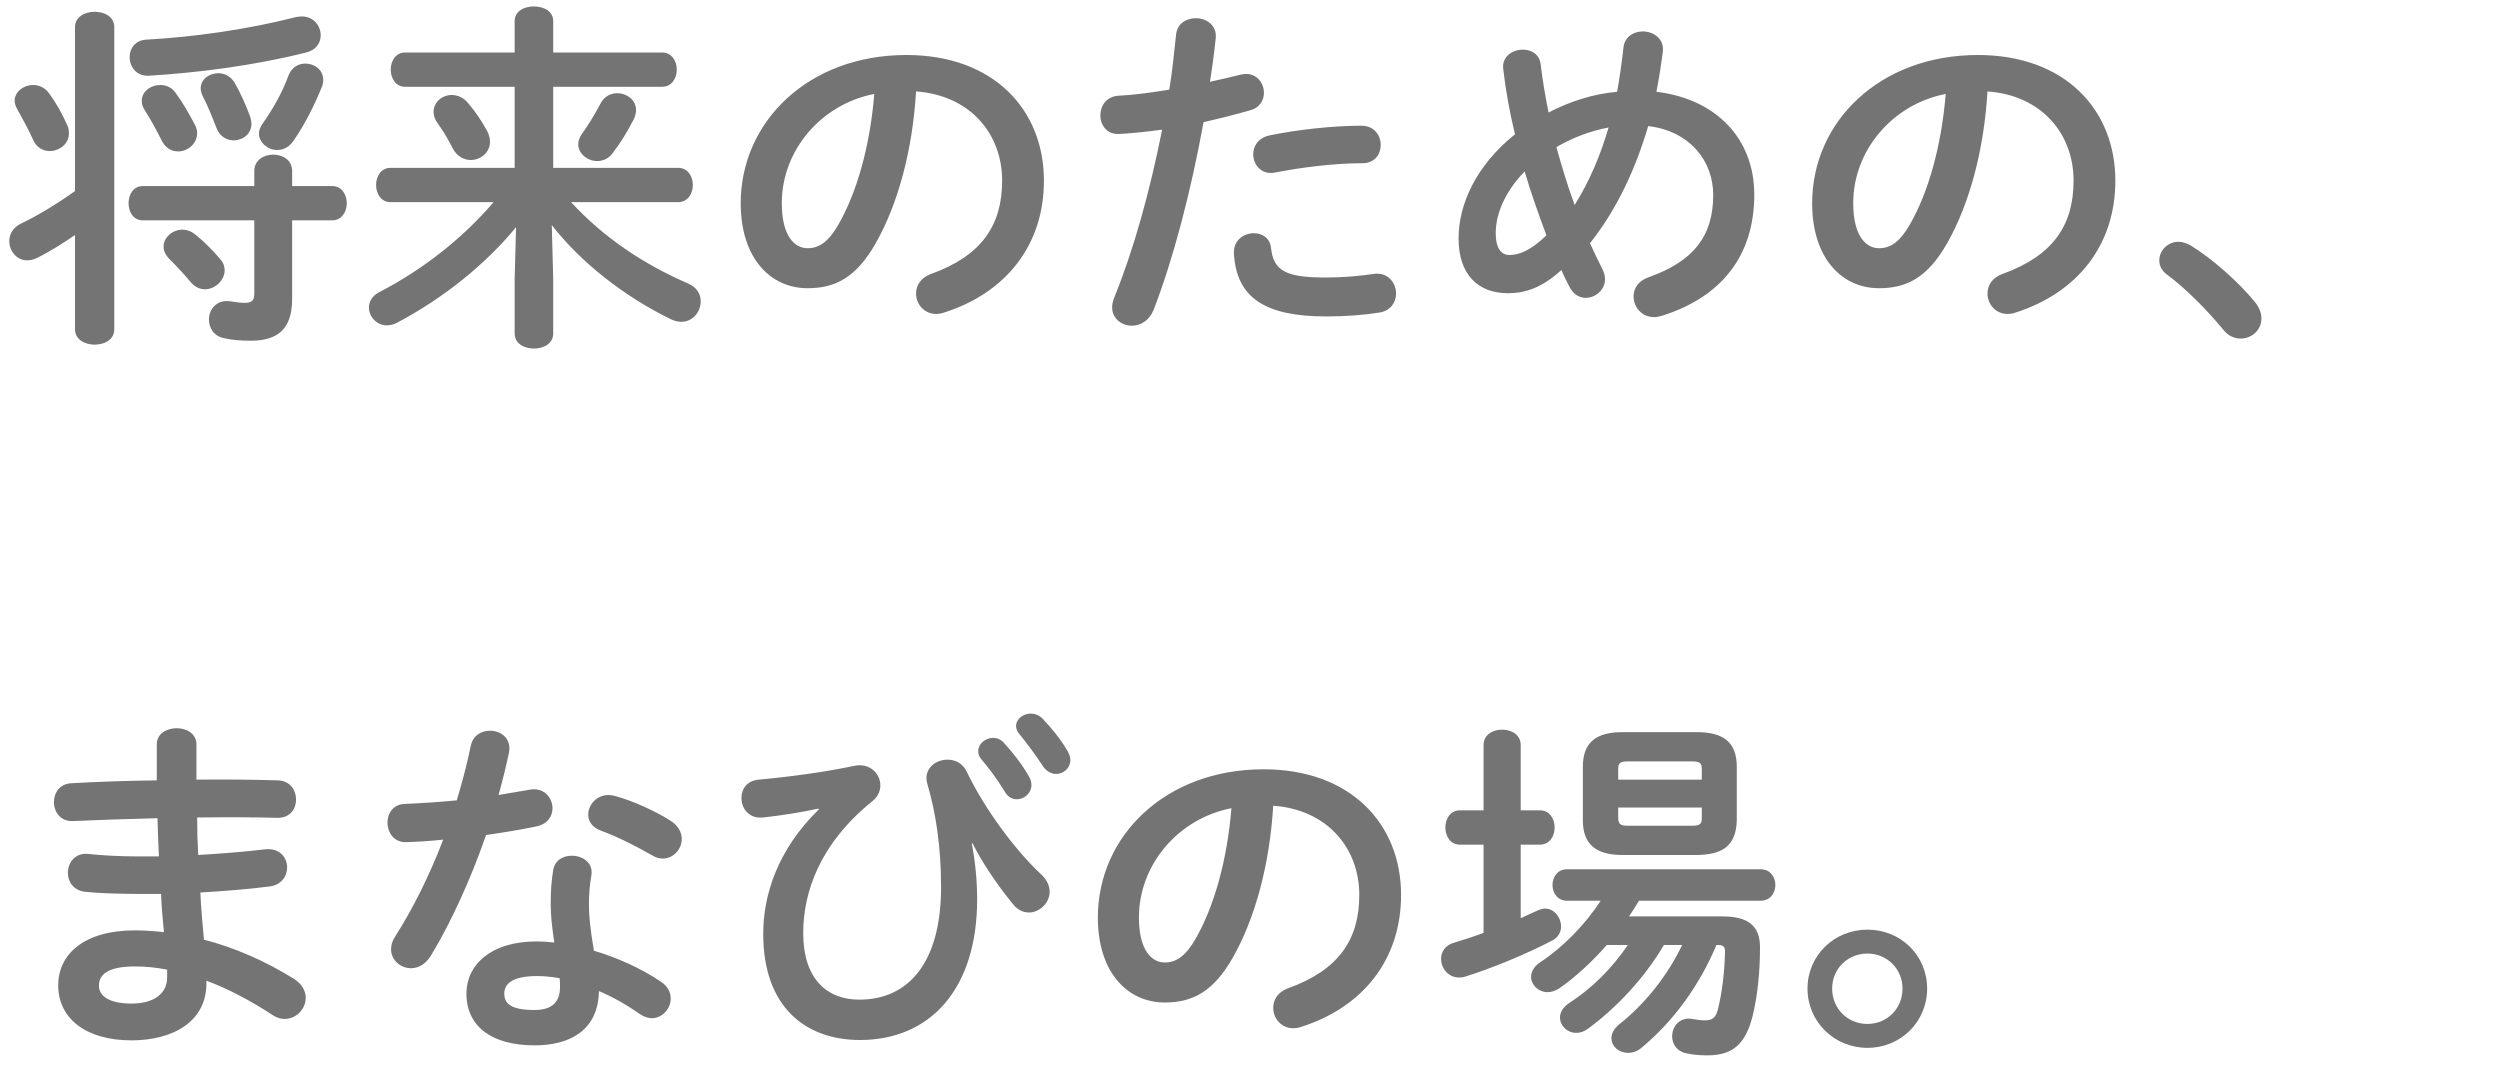
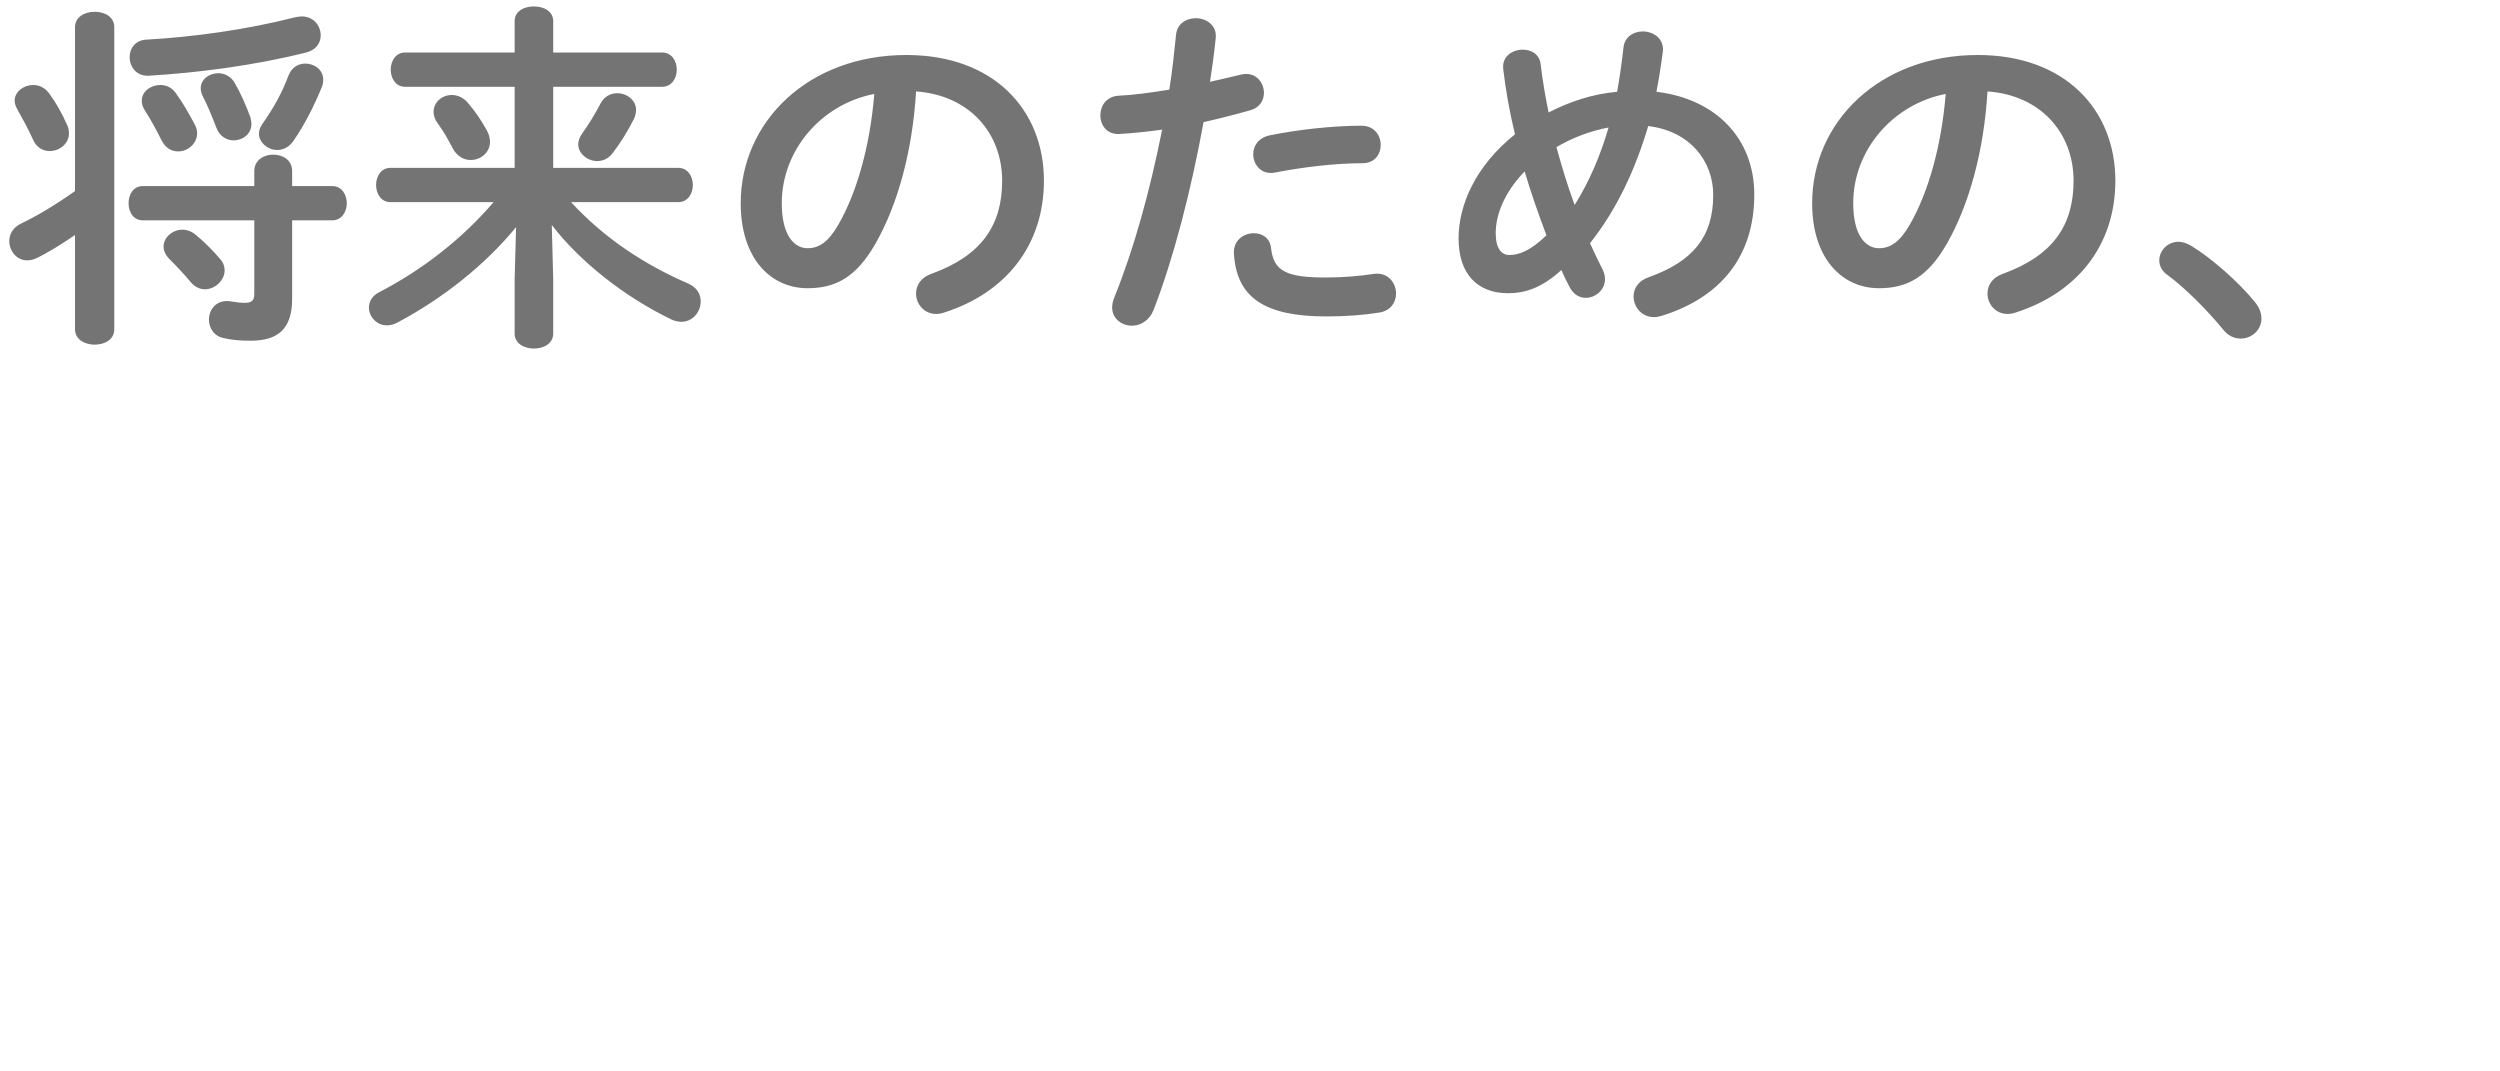
<svg xmlns="http://www.w3.org/2000/svg" width="280px" height="120px" viewBox="0 0 280 120" version="1.1">
  <title>Catch Text</title>
  <g id="Top3" stroke="none" stroke-width="1" fill="none" fill-rule="evenodd">
    <g id="TOP-PC" transform="translate(-110, -493)" fill="#747474" fill-rule="nonzero">
      <g id="Catch" transform="translate(0, 257)">
        <g id="Catch-Text" transform="translate(110, 236)">
          <path d="M10.6,38.6 C11.72,38.6 12.8,38.04 12.8,36.88 L12.8,3.04 C12.8,1.88 11.72,1.32 10.6,1.32 C9.52,1.32 8.4,1.88 8.4,3.04 L8.4,21.4 C6.44,22.8 4.28,24.12 2.36,25.04 C1.44,25.48 1.04,26.24 1.04,27 C1.04,28.08 1.84,29.16 3.04,29.16 C3.4,29.16 3.76,29.08 4.16,28.88 C5.48,28.24 7,27.28 8.4,26.32 L8.4,36.88 C8.4,38.04 9.52,38.6 10.6,38.6 Z M16.68,8.48 C22,8.16 28.44,7.36 34.28,5.88 C35.44,5.6 35.92,4.76 35.92,3.96 C35.92,2.88 35.12,1.84 33.8,1.84 C33.6,1.84 33.36,1.88 33.12,1.92 C27.48,3.36 21.48,4.16 16.36,4.44 C15.12,4.52 14.52,5.44 14.52,6.4 C14.52,7.48 15.28,8.56 16.68,8.48 Z M31.04,16.8 C31.72,16.8 32.4,16.48 32.88,15.76 C34.2,13.84 35.2,11.8 36.04,9.76 C36.16,9.48 36.2,9.2 36.2,8.92 C36.2,7.8 35.2,7.12 34.2,7.12 C33.44,7.12 32.68,7.52 32.32,8.44 C31.6,10.4 30.6,12.16 29.36,13.92 C29.12,14.28 29,14.64 29,14.96 C29,15.96 30,16.8 31.04,16.8 Z M26.16,15.72 C27.2,15.72 28.16,15 28.16,13.88 C28.16,13.64 28.12,13.4 28.04,13.12 C27.52,11.72 26.92,10.36 26.24,9.2 C25.8,8.52 25.12,8.2 24.44,8.2 C23.44,8.2 22.48,8.88 22.48,9.88 C22.48,10.16 22.56,10.48 22.72,10.8 C23.2,11.72 23.72,12.96 24.24,14.32 C24.6,15.28 25.4,15.72 26.16,15.72 Z M19.96,16.96 C21.04,16.96 22.08,16.08 22.08,14.92 C22.08,14.6 22,14.28 21.8,13.92 C21.16,12.72 20.52,11.56 19.64,10.36 C19.2,9.76 18.56,9.52 17.96,9.52 C16.88,9.52 15.88,10.24 15.88,11.28 C15.88,11.6 15.96,11.96 16.2,12.32 C16.96,13.52 17.4,14.36 18.08,15.68 C18.52,16.6 19.24,16.96 19.96,16.96 Z M5.56,16.92 C6.64,16.92 7.72,16.12 7.72,14.96 C7.72,14.64 7.68,14.32 7.52,14 C6.96,12.72 6.28,11.52 5.52,10.48 C5.04,9.8 4.36,9.52 3.72,9.52 C2.64,9.52 1.64,10.28 1.64,11.28 C1.64,11.6 1.76,11.92 1.96,12.28 C2.48,13.2 3.24,14.6 3.72,15.68 C4.08,16.52 4.84,16.92 5.56,16.92 Z M28.08,38.16 C31.08,38.16 32.72,36.88 32.72,33.48 L32.72,24.68 L37.2,24.68 C38.28,24.68 38.84,23.72 38.84,22.76 C38.84,21.8 38.28,20.84 37.2,20.84 L32.72,20.84 L32.72,19.16 C32.72,17.92 31.68,17.32 30.6,17.32 C29.56,17.32 28.48,17.92 28.48,19.16 L28.48,20.84 L16,20.84 C14.92,20.84 14.4,21.8 14.4,22.76 C14.4,23.72 14.92,24.68 16,24.68 L28.48,24.68 L28.48,32.92 C28.48,33.68 28.16,33.92 27.4,33.92 C26.96,33.92 26.36,33.84 25.88,33.76 C24.28,33.48 23.4,34.64 23.4,35.8 C23.4,36.72 23.96,37.68 25.12,37.88 C26,38.08 26.88,38.16 28.08,38.16 Z M22.96,32.4 C24.08,32.4 25.16,31.4 25.16,30.28 C25.16,29.88 25.04,29.44 24.68,29.04 C23.84,28.04 22.76,26.96 21.84,26.24 C21.4,25.88 20.88,25.72 20.44,25.72 C19.32,25.72 18.32,26.6 18.32,27.6 C18.32,28.08 18.52,28.56 19,29.04 C19.84,29.88 20.56,30.64 21.36,31.6 C21.84,32.16 22.4,32.4 22.96,32.4 Z M59.8,39.04 C60.88,39.04 61.96,38.48 61.96,37.36 L61.96,31.28 L61.8,25.2 C65,29.36 70,33.28 75.24,35.8 C75.6,35.96 75.96,36.04 76.32,36.04 C77.6,36.04 78.48,34.92 78.48,33.76 C78.48,32.96 78.08,32.2 77.08,31.76 C72.2,29.64 67.72,26.72 63.96,22.64 L75.96,22.64 C77.04,22.64 77.6,21.68 77.6,20.72 C77.6,19.76 77.04,18.8 75.96,18.8 L61.96,18.8 L61.96,9.72 L74.16,9.72 C75.24,9.72 75.8,8.76 75.8,7.8 C75.8,6.84 75.24,5.88 74.16,5.88 L61.96,5.88 L61.96,2.36 C61.96,1.24 60.88,0.72 59.8,0.72 C58.72,0.72 57.64,1.24 57.64,2.36 L57.64,5.88 L45.36,5.88 C44.32,5.88 43.76,6.84 43.76,7.8 C43.76,8.76 44.32,9.72 45.36,9.72 L57.64,9.72 L57.64,18.8 L43.72,18.8 C42.68,18.8 42.12,19.76 42.12,20.72 C42.12,21.68 42.68,22.64 43.72,22.64 L55.28,22.64 C51.76,26.76 47.28,30.24 42.48,32.72 C41.68,33.12 41.32,33.8 41.32,34.44 C41.32,35.44 42.16,36.44 43.32,36.44 C43.68,36.44 44.08,36.36 44.52,36.12 C49.64,33.4 54.36,29.64 57.8,25.44 L57.64,31.28 L57.64,37.36 C57.64,38.48 58.72,39.04 59.8,39.04 Z M66.88,18.04 C67.48,18.04 68.16,17.8 68.64,17.12 C69.52,15.96 70.24,14.8 70.96,13.4 C71.16,13 71.24,12.64 71.24,12.32 C71.24,11.2 70.2,10.44 69.12,10.44 C68.4,10.44 67.68,10.8 67.28,11.56 C66.6,12.84 65.92,13.96 65.2,14.96 C64.92,15.36 64.76,15.76 64.76,16.16 C64.76,17.2 65.8,18.04 66.88,18.04 Z M52.72,17.92 C53.84,17.92 54.88,17.08 54.88,15.88 C54.88,15.48 54.76,15 54.48,14.52 C53.84,13.4 53.4,12.72 52.44,11.56 C51.92,10.92 51.24,10.64 50.6,10.64 C49.52,10.64 48.56,11.44 48.56,12.52 C48.56,12.92 48.68,13.36 49.04,13.84 C49.84,14.96 50.08,15.44 50.72,16.64 C51.2,17.52 51.96,17.92 52.72,17.92 Z M104.84,35.16 C105.12,35.16 105.44,35.12 105.76,35 C112.64,32.8 116.92,27.48 116.92,20.24 C116.92,12.28 111.28,6.16 101.52,6.16 C90.52,6.16 82.96,13.64 82.96,22.76 C82.96,29 86.36,32.28 90.44,32.28 C93.52,32.28 95.88,31.12 98.08,27.24 C100.56,22.88 102.2,16.88 102.6,10.24 C108.68,10.68 112.24,15 112.24,20.24 C112.24,25.2 109.96,28.64 104.28,30.68 C103.08,31.12 102.6,32 102.6,32.88 C102.6,34.04 103.48,35.16 104.84,35.16 Z M90.44,27.8 C89,27.8 87.56,26.44 87.56,22.76 C87.56,16.84 91.96,11.68 97.92,10.52 C97.44,16.4 95.96,21.56 93.92,25.12 C92.76,27.16 91.68,27.8 90.44,27.8 Z M126.76,36.48 C127.72,36.48 128.72,35.92 129.2,34.72 C131.44,28.92 133.36,21.52 134.8,13.68 C136.4,13.32 138.16,12.88 140,12.36 C141.08,12.08 141.56,11.24 141.56,10.4 C141.56,9.32 140.8,8.28 139.56,8.28 C139.36,8.28 139.16,8.32 138.96,8.36 C137.8,8.64 136.64,8.92 135.52,9.16 C135.76,7.64 135.96,6.2 136.16,4.28 C136.32,2.84 135.12,2.04 133.92,2.04 C132.88,2.04 131.84,2.64 131.72,3.88 C131.48,6.08 131.32,7.84 130.96,10.04 C128.8,10.4 126.88,10.64 125.28,10.72 C123.92,10.8 123.24,11.84 123.24,12.92 C123.24,14.04 124,15.12 125.44,15 C126.84,14.92 128.44,14.76 130.16,14.52 C128.76,21.52 127,27.88 124.8,33.32 C124.64,33.72 124.56,34.08 124.56,34.44 C124.56,35.68 125.64,36.48 126.76,36.48 Z M142.84,19.32 C145.68,18.76 149.4,18.28 152.6,18.28 C153.96,18.28 154.64,17.28 154.64,16.24 C154.64,15.16 153.92,14.08 152.48,14.08 C149.28,14.08 145.32,14.52 142.2,15.16 C140.92,15.44 140.36,16.36 140.36,17.28 C140.36,18.48 141.32,19.64 142.84,19.32 Z M148.52,35.44 C150.8,35.44 152.8,35.28 154.52,35 C155.76,34.8 156.36,33.84 156.36,32.88 C156.36,31.68 155.44,30.44 153.84,30.68 C152.24,30.92 150.48,31.08 148.44,31.08 C144.08,31.08 142.64,30.36 142.36,27.8 C142.24,26.64 141.36,26.12 140.44,26.12 C139.28,26.12 138.12,26.92 138.2,28.4 C138.48,33.32 141.64,35.44 148.52,35.44 Z M185.28,35.52 C185.56,35.52 185.84,35.44 186.16,35.36 C192.76,33.28 196.48,28.68 196.48,21.8 C196.48,15.52 192.2,11.08 185.52,10.28 C185.8,8.84 186.04,7.32 186.24,5.76 C186.4,4.32 185.16,3.52 184,3.52 C183,3.52 182,4.08 181.84,5.24 C181.64,7.04 181.4,8.68 181.12,10.28 C178.4,10.52 175.84,11.36 173.44,12.6 C173.08,10.8 172.76,9 172.56,7.24 C172.44,6.08 171.52,5.56 170.56,5.56 C169.4,5.56 168.2,6.32 168.36,7.72 C168.64,10.12 169.08,12.6 169.68,15.04 C165.2,18.64 163.36,23 163.36,26.72 C163.36,30.72 165.52,32.84 168.88,32.84 C170.84,32.84 172.68,32.24 174.88,30.24 C175.16,30.92 175.48,31.56 175.8,32.16 C176.24,33 176.92,33.36 177.6,33.36 C178.68,33.36 179.76,32.48 179.76,31.28 C179.76,30.92 179.68,30.56 179.48,30.16 C179,29.2 178.52,28.24 178.08,27.24 C181.16,23.36 183.2,18.84 184.6,14.12 C189.28,14.68 191.88,18.04 191.88,21.84 C191.88,26.52 189.6,29.28 184.68,31.04 C183.48,31.44 182.96,32.32 182.96,33.2 C182.96,34.36 183.84,35.52 185.28,35.52 Z M176.36,22.96 C175.56,20.8 174.92,18.64 174.32,16.48 C176.16,15.4 178.08,14.68 180.16,14.28 C179.28,17.32 178.04,20.28 176.36,22.96 Z M169.04,28.56 C168.2,28.56 167.52,27.88 167.52,26.12 C167.52,24.04 168.48,21.56 170.76,19.2 C171.48,21.64 172.32,24 173.2,26.36 C171.4,28.08 170.16,28.56 169.04,28.56 Z M224.84,35.16 C225.12,35.16 225.44,35.12 225.76,35 C232.64,32.8 236.92,27.48 236.92,20.24 C236.92,12.28 231.28,6.16 221.52,6.16 C210.52,6.16 202.96,13.64 202.96,22.76 C202.96,29 206.36,32.28 210.44,32.28 C213.52,32.28 215.88,31.12 218.08,27.24 C220.56,22.88 222.2,16.88 222.6,10.24 C228.68,10.68 232.24,15 232.24,20.24 C232.24,25.2 229.96,28.64 224.28,30.68 C223.08,31.12 222.6,32 222.6,32.88 C222.6,34.04 223.48,35.16 224.84,35.16 Z M210.44,27.8 C209,27.8 207.56,26.44 207.56,22.76 C207.56,16.84 211.96,11.68 217.92,10.52 C217.44,16.4 215.96,21.56 213.92,25.12 C212.76,27.16 211.68,27.8 210.44,27.8 Z M250.96,37.92 C252.2,37.92 253.28,36.96 253.28,35.68 C253.28,35.12 253.08,34.48 252.56,33.84 C250.72,31.56 247.64,28.88 245.4,27.52 C244.92,27.24 244.44,27.08 244,27.08 C242.76,27.08 241.84,28.08 241.84,29.16 C241.84,29.72 242.08,30.32 242.76,30.8 C244.72,32.24 247.16,34.68 249,36.92 C249.56,37.64 250.28,37.92 250.96,37.92 Z" id="将来のための、" />
-           <path d="M14.72,116.52 C19.36,116.52 23.12,114.44 23.12,110.12 L23.12,109.84 L23.12,109.84 C25.6,110.76 28.08,112.08 30.52,113.68 C31,114 31.44,114.12 31.88,114.12 C33.2,114.12 34.24,113 34.24,111.76 C34.24,111 33.84,110.2 32.88,109.6 C29.64,107.6 26.24,106.12 22.84,105.24 C22.68,103.48 22.52,101.72 22.44,99.96 C25.12,99.8 27.76,99.6 30.2,99.28 C31.52,99.12 32.16,98.12 32.16,97.16 C32.16,96.04 31.32,94.96 29.72,95.12 C27.4,95.4 24.84,95.6 22.2,95.76 C22.12,94.36 22.08,92.96 22.08,91.56 C25.32,91.52 28.44,91.52 31.12,91.6 C32.48,91.6 33.16,90.6 33.16,89.56 C33.16,88.48 32.48,87.44 31.12,87.4 C28.36,87.32 25.2,87.28 22,87.32 L22,83.36 C22,82.16 20.88,81.56 19.8,81.56 C18.68,81.56 17.56,82.16 17.56,83.36 L17.56,87.4 L17.56,87.4 C14.16,87.44 10.84,87.56 8.04,87.72 C6.68,87.76 6.04,88.8 6.04,89.84 C6.04,90.92 6.76,92 8.12,91.96 C10.92,91.84 14.24,91.72 17.64,91.64 C17.68,93.08 17.72,94.48 17.8,95.92 L15.64,95.92 L15.64,95.92 C13.36,95.92 11.36,95.8 9.88,95.64 C8.4,95.48 7.6,96.64 7.6,97.76 C7.6,98.72 8.2,99.72 9.52,99.88 C10.838,100.031 13.077,100.11 15.336,100.119 L18.04,100.12 L18.04,100.12 C18.08,101.52 18.24,102.96 18.36,104.4 C17.24,104.28 16.2,104.2 15.12,104.2 C9.4,104.2 6.52,106.88 6.52,110.36 C6.52,114.08 9.64,116.52 14.72,116.52 Z M14.72,112.4 C12.12,112.4 11.08,111.48 11.08,110.4 C11.08,109.2 12,108.24 15.12,108.24 C16.32,108.24 17.48,108.36 18.72,108.6 L18.72,109.48 L18.72,109.48 C18.72,111.16 17.4,112.4 14.72,112.4 Z M46.04,108.44 C46.84,108.44 47.68,108 48.28,107 C50.6,103.16 52.76,98.36 54.44,93.52 C56.4,93.24 58.36,92.92 60.08,92.56 C61.36,92.28 61.88,91.4 61.88,90.52 C61.88,89.32 60.88,88.16 59.36,88.44 C58.24,88.64 57.04,88.84 55.84,89.04 C56.28,87.44 56.68,85.84 57,84.32 C57.32,82.72 56.12,81.84 54.88,81.84 C53.92,81.84 52.96,82.36 52.72,83.56 C52.32,85.56 51.76,87.6 51.16,89.64 C49.12,89.84 47.12,89.96 45.32,90.04 C44.04,90.08 43.4,91.08 43.4,92.12 C43.4,93.24 44.12,94.36 45.48,94.32 C46.72,94.28 48.16,94.2 49.64,94.04 C48.12,98 46.28,101.72 44.24,104.92 C43.92,105.4 43.8,105.88 43.8,106.32 C43.8,107.52 44.84,108.44 46.04,108.44 Z M74.24,96.16 C75.4,96.16 76.36,95.12 76.36,93.96 C76.36,93.24 75.96,92.44 75.04,91.88 C73.32,90.8 70.84,89.68 68.92,89.16 C68.64,89.08 68.4,89.04 68.16,89.04 C66.8,89.04 65.88,90.16 65.88,91.24 C65.88,91.96 66.32,92.68 67.32,93.04 C69.08,93.68 71.16,94.72 73.04,95.8 C73.44,96.04 73.84,96.16 74.24,96.16 Z M59.88,117.08 C63.72,117.08 67,115.48 67.08,111 C68.6,111.64 70.16,112.52 71.64,113.56 C72.12,113.88 72.6,114.04 73,114.04 C74.2,114.04 75.12,112.96 75.12,111.84 C75.12,111.16 74.8,110.48 74.04,109.96 C71.72,108.4 69.08,107.24 66.52,106.48 C66.08,103.96 65.96,102.4 65.96,101.28 C65.96,100.16 66.04,99.16 66.24,98 C66.44,96.6 65.24,95.84 64.04,95.84 C63.08,95.84 62.16,96.32 61.96,97.44 C61.76,98.72 61.68,99.6 61.68,101.32 C61.68,102.36 61.8,103.72 62.08,105.56 C61.36,105.48 60.72,105.44 60.08,105.44 C54.96,105.44 52.24,108.08 52.24,111.28 C52.24,115 55.12,117.08 59.88,117.08 Z M59.88,113.12 C57.28,113.12 56.48,112.44 56.48,111.28 C56.48,110.2 57.36,109.32 60.16,109.32 C60.96,109.32 61.8,109.4 62.68,109.56 C62.72,109.88 62.72,110.2 62.72,110.56 C62.72,112.32 61.72,113.12 59.88,113.12 Z M118.28,86.68 C119.12,86.68 119.88,86.04 119.88,85.12 C119.88,84.8 119.76,84.44 119.52,84.04 C118.8,82.8 117.72,81.48 116.76,80.48 C116.36,80.08 115.88,79.92 115.44,79.92 C114.6,79.92 113.8,80.52 113.8,81.32 C113.8,81.6 113.92,81.92 114.16,82.2 C115,83.24 116,84.56 116.8,85.8 C117.2,86.4 117.76,86.68 118.28,86.68 Z M113.88,89.52 C114.72,89.52 115.52,88.84 115.52,87.92 C115.52,87.6 115.44,87.28 115.24,86.96 C114.52,85.68 113.44,84.28 112.44,83.2 C112.08,82.8 111.64,82.64 111.24,82.64 C110.36,82.64 109.56,83.32 109.56,84.12 C109.56,84.4 109.64,84.72 109.88,85 C110.72,86 111.68,87.24 112.52,88.64 C112.84,89.24 113.36,89.52 113.88,89.52 Z M96.32,116.48 C104.16,116.48 109.44,110.8 109.44,100.72 C109.44,98.64 109.24,96.56 108.84,94.48 L108.92,94.44 C109.88,96.36 111.36,98.68 113.4,101.2 C113.96,101.92 114.6,102.2 115.24,102.2 C116.44,102.2 117.56,101.12 117.56,99.88 C117.56,99.24 117.28,98.56 116.64,97.96 C113.6,95.12 110.24,90.52 108.28,86.44 C107.84,85.48 106.96,85.08 106.12,85.08 C104.92,85.08 103.76,85.88 103.76,87.16 C103.76,87.32 103.8,87.52 103.84,87.72 C104.84,91.08 105.4,94.96 105.4,99.36 C105.4,107.8 101.76,111.96 96.24,111.96 C92.52,111.96 89.96,109.52 89.96,104.52 C89.96,100.04 91.72,94.56 97.72,89.72 C98.32,89.24 98.6,88.6 98.6,87.96 C98.6,86.68 97.44,85.44 95.76,85.76 C92.56,86.44 88.52,87 84.96,87.32 C83.64,87.44 83.04,88.4 83.04,89.36 C83.04,90.56 83.88,91.72 85.48,91.56 C87.6,91.32 89.88,90.96 91.68,90.56 L91.72,90.64 C87.12,95.12 85.48,100.2 85.48,104.6 C85.48,112.84 90.28,116.48 96.32,116.48 Z M144.84,115.16 C145.12,115.16 145.44,115.12 145.76,115 C152.64,112.8 156.92,107.48 156.92,100.24 C156.92,92.28 151.28,86.16 141.52,86.16 C130.52,86.16 122.96,93.64 122.96,102.76 C122.96,109 126.36,112.28 130.44,112.28 C133.52,112.28 135.88,111.12 138.08,107.24 C140.56,102.88 142.2,96.88 142.6,90.24 C148.68,90.68 152.24,95 152.24,100.24 C152.24,105.2 149.96,108.64 144.28,110.68 C143.08,111.12 142.6,112 142.6,112.88 C142.6,114.04 143.48,115.16 144.84,115.16 Z M130.44,107.8 C129,107.8 127.56,106.44 127.56,102.76 C127.56,96.84 131.96,91.68 137.92,90.52 C137.44,96.4 135.96,101.56 133.92,105.12 C132.76,107.16 131.68,107.8 130.44,107.8 Z M164.04,109.4 C166.88,108.52 170.84,106.92 173.88,105.32 C174.56,104.96 174.84,104.36 174.84,103.76 C174.84,102.76 174.08,101.76 173.04,101.76 C172.8,101.76 172.52,101.84 172.24,101.96 C171.6,102.24 170.96,102.56 170.32,102.84 L170.32,94.6 L172.48,94.6 C173.56,94.6 174.12,93.64 174.12,92.68 C174.12,91.72 173.56,90.76 172.48,90.76 L170.32,90.76 L170.32,83.44 C170.32,82.28 169.28,81.72 168.24,81.72 C167.2,81.72 166.16,82.28 166.16,83.44 L166.16,90.76 L163.48,90.76 C162.44,90.76 161.88,91.72 161.88,92.68 C161.88,93.64 162.44,94.6 163.48,94.6 L166.16,94.6 L166.16,104.48 C165,104.92 163.84,105.28 162.8,105.6 C161.84,105.88 161.4,106.64 161.4,107.4 C161.4,108.44 162.2,109.48 163.4,109.48 C163.6,109.48 163.8,109.48 164.04,109.4 Z M190.04,95.76 C192.76,95.72 194.44,94.88 194.52,91.88 L194.52,85.88 C194.52,83.08 192.96,82 190.04,82 L181.72,82 C178.84,82 177.28,83.08 177.28,85.88 L177.28,91.88 C177.28,94.64 178.84,95.76 181.72,95.76 L190.04,95.76 Z M190.6,87.32 L181.24,87.32 L181.24,86.12 C181.24,85.48 181.44,85.28 182.32,85.28 L189.52,85.28 C190.4,85.28 190.6,85.48 190.6,86.12 L190.6,87.32 Z M189.52,92.48 L182.32,92.48 C181.64,92.48 181.24,92.4 181.24,91.64 L181.24,90.44 L190.6,90.44 L190.6,91.64 C190.6,92.28 190.4,92.48 189.52,92.48 Z M191.24,118.2 C194,118.2 195.48,117 196.28,113.84 C196.84,111.6 197.12,108.88 197.12,106.08 C197.12,103.68 195.76,102.64 192.96,102.64 L182.44,102.64 C182.84,102.08 183.2,101.48 183.56,100.88 L197.2,100.88 C198.28,100.88 198.84,100 198.84,99.12 C198.84,98.24 198.28,97.36 197.2,97.36 L175.48,97.36 C174.44,97.36 173.88,98.24 173.88,99.12 C173.88,100 174.44,100.88 175.48,100.88 L179.28,100.88 C177.56,103.52 175.12,106.04 172.52,107.76 C171.8,108.24 171.48,108.84 171.48,109.4 C171.48,110.32 172.32,111.12 173.32,111.12 C173.72,111.12 174.16,111 174.6,110.72 C176.4,109.48 178.28,107.76 179.96,105.84 L182.32,105.84 C180.48,108.52 178.32,110.68 175.72,112.36 C175,112.84 174.72,113.44 174.72,113.96 C174.72,114.88 175.52,115.68 176.52,115.68 C176.96,115.68 177.4,115.56 177.88,115.2 C181.12,112.8 184.16,109.56 186.36,105.84 L188.4,105.84 C186.76,109.28 184.24,112.44 181.36,114.72 C180.72,115.24 180.48,115.8 180.48,116.28 C180.48,117.2 181.32,117.92 182.36,117.92 C182.84,117.92 183.36,117.76 183.84,117.36 C187.56,114.28 190.44,110.16 192.24,105.84 L192.44,105.84 C193,105.84 193.2,106.04 193.2,106.56 C193.16,108.76 192.88,111.16 192.4,113.08 C192.16,114 191.76,114.28 190.96,114.28 C190.48,114.28 189.92,114.2 189.52,114.12 C188.12,113.88 187.28,114.96 187.28,116.08 C187.28,116.92 187.8,117.8 189,118 C189.84,118.16 190.44,118.2 191.24,118.2 Z M209.16,117.36 C212.88,117.36 215.84,114.44 215.84,110.72 C215.84,107 212.88,104.12 209.16,104.12 C205.44,104.12 202.44,107 202.44,110.72 C202.44,114.44 205.44,117.36 209.16,117.36 Z M209.16,114.68 C206.92,114.68 205.2,112.96 205.2,110.72 C205.2,108.52 206.92,106.8 209.16,106.8 C211.36,106.8 213.08,108.52 213.08,110.72 C213.08,112.96 211.36,114.68 209.16,114.68 Z" id="まなびの場。" />
        </g>
      </g>
    </g>
  </g>
</svg>